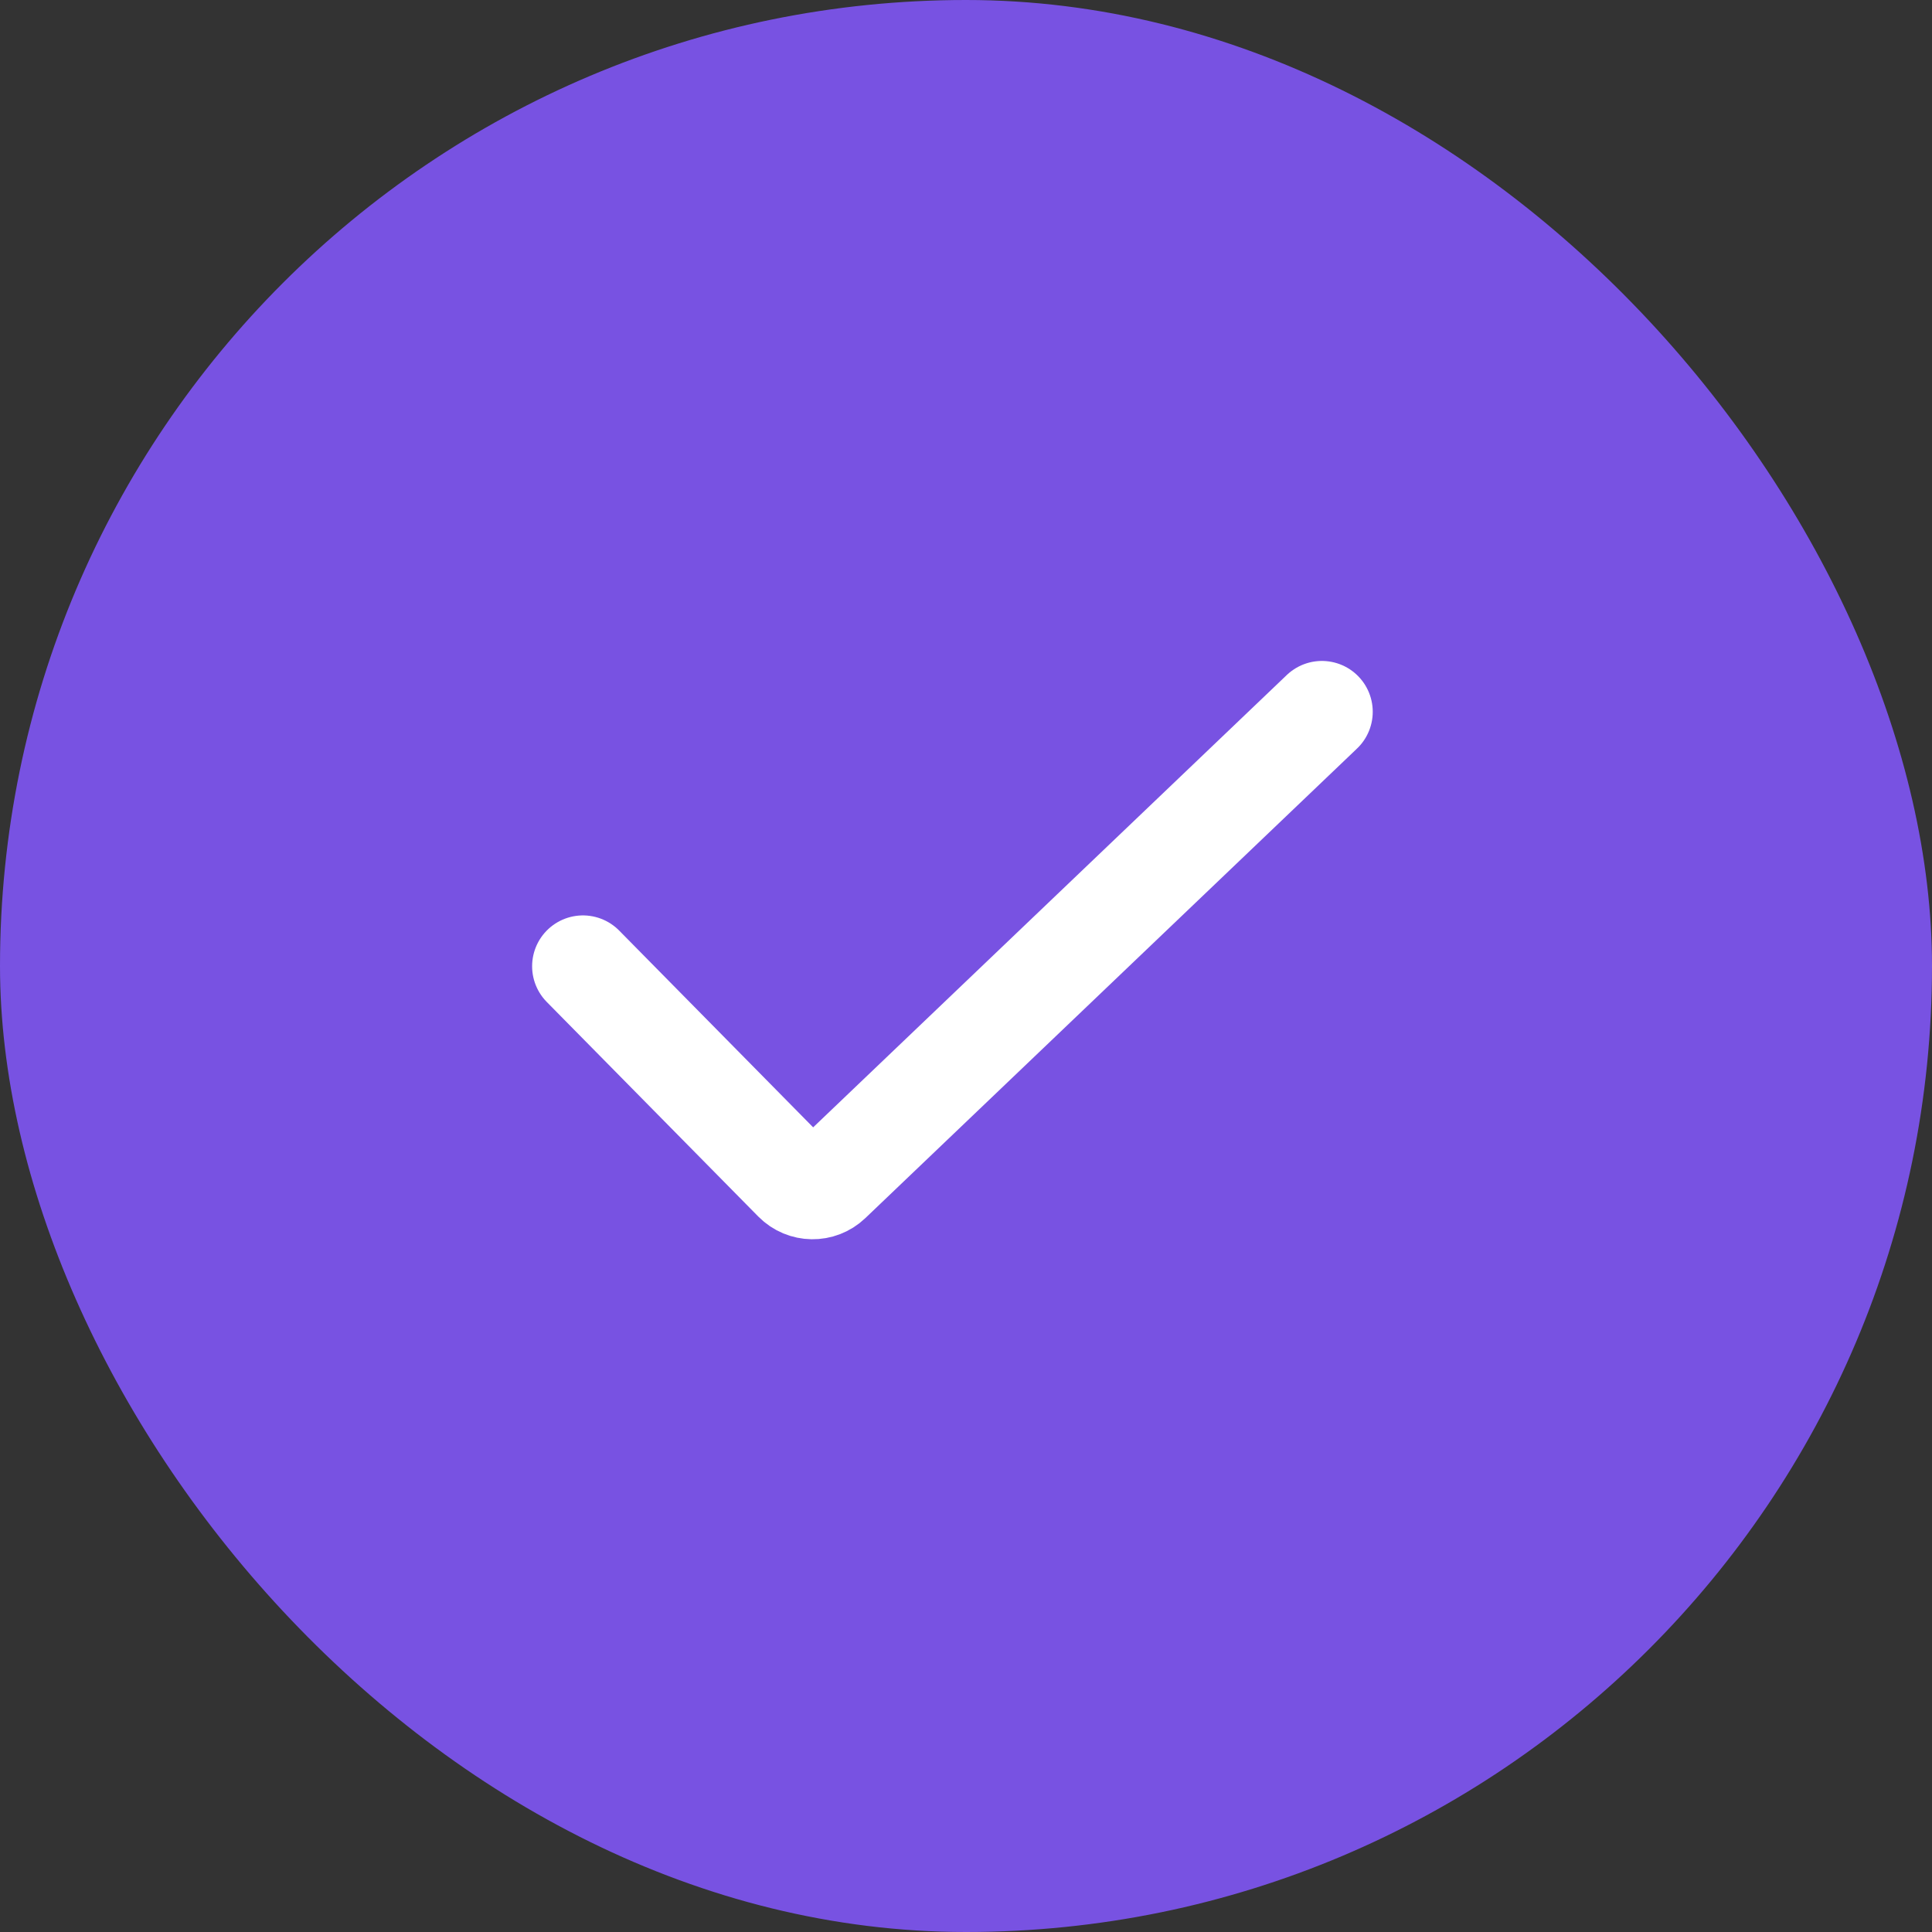
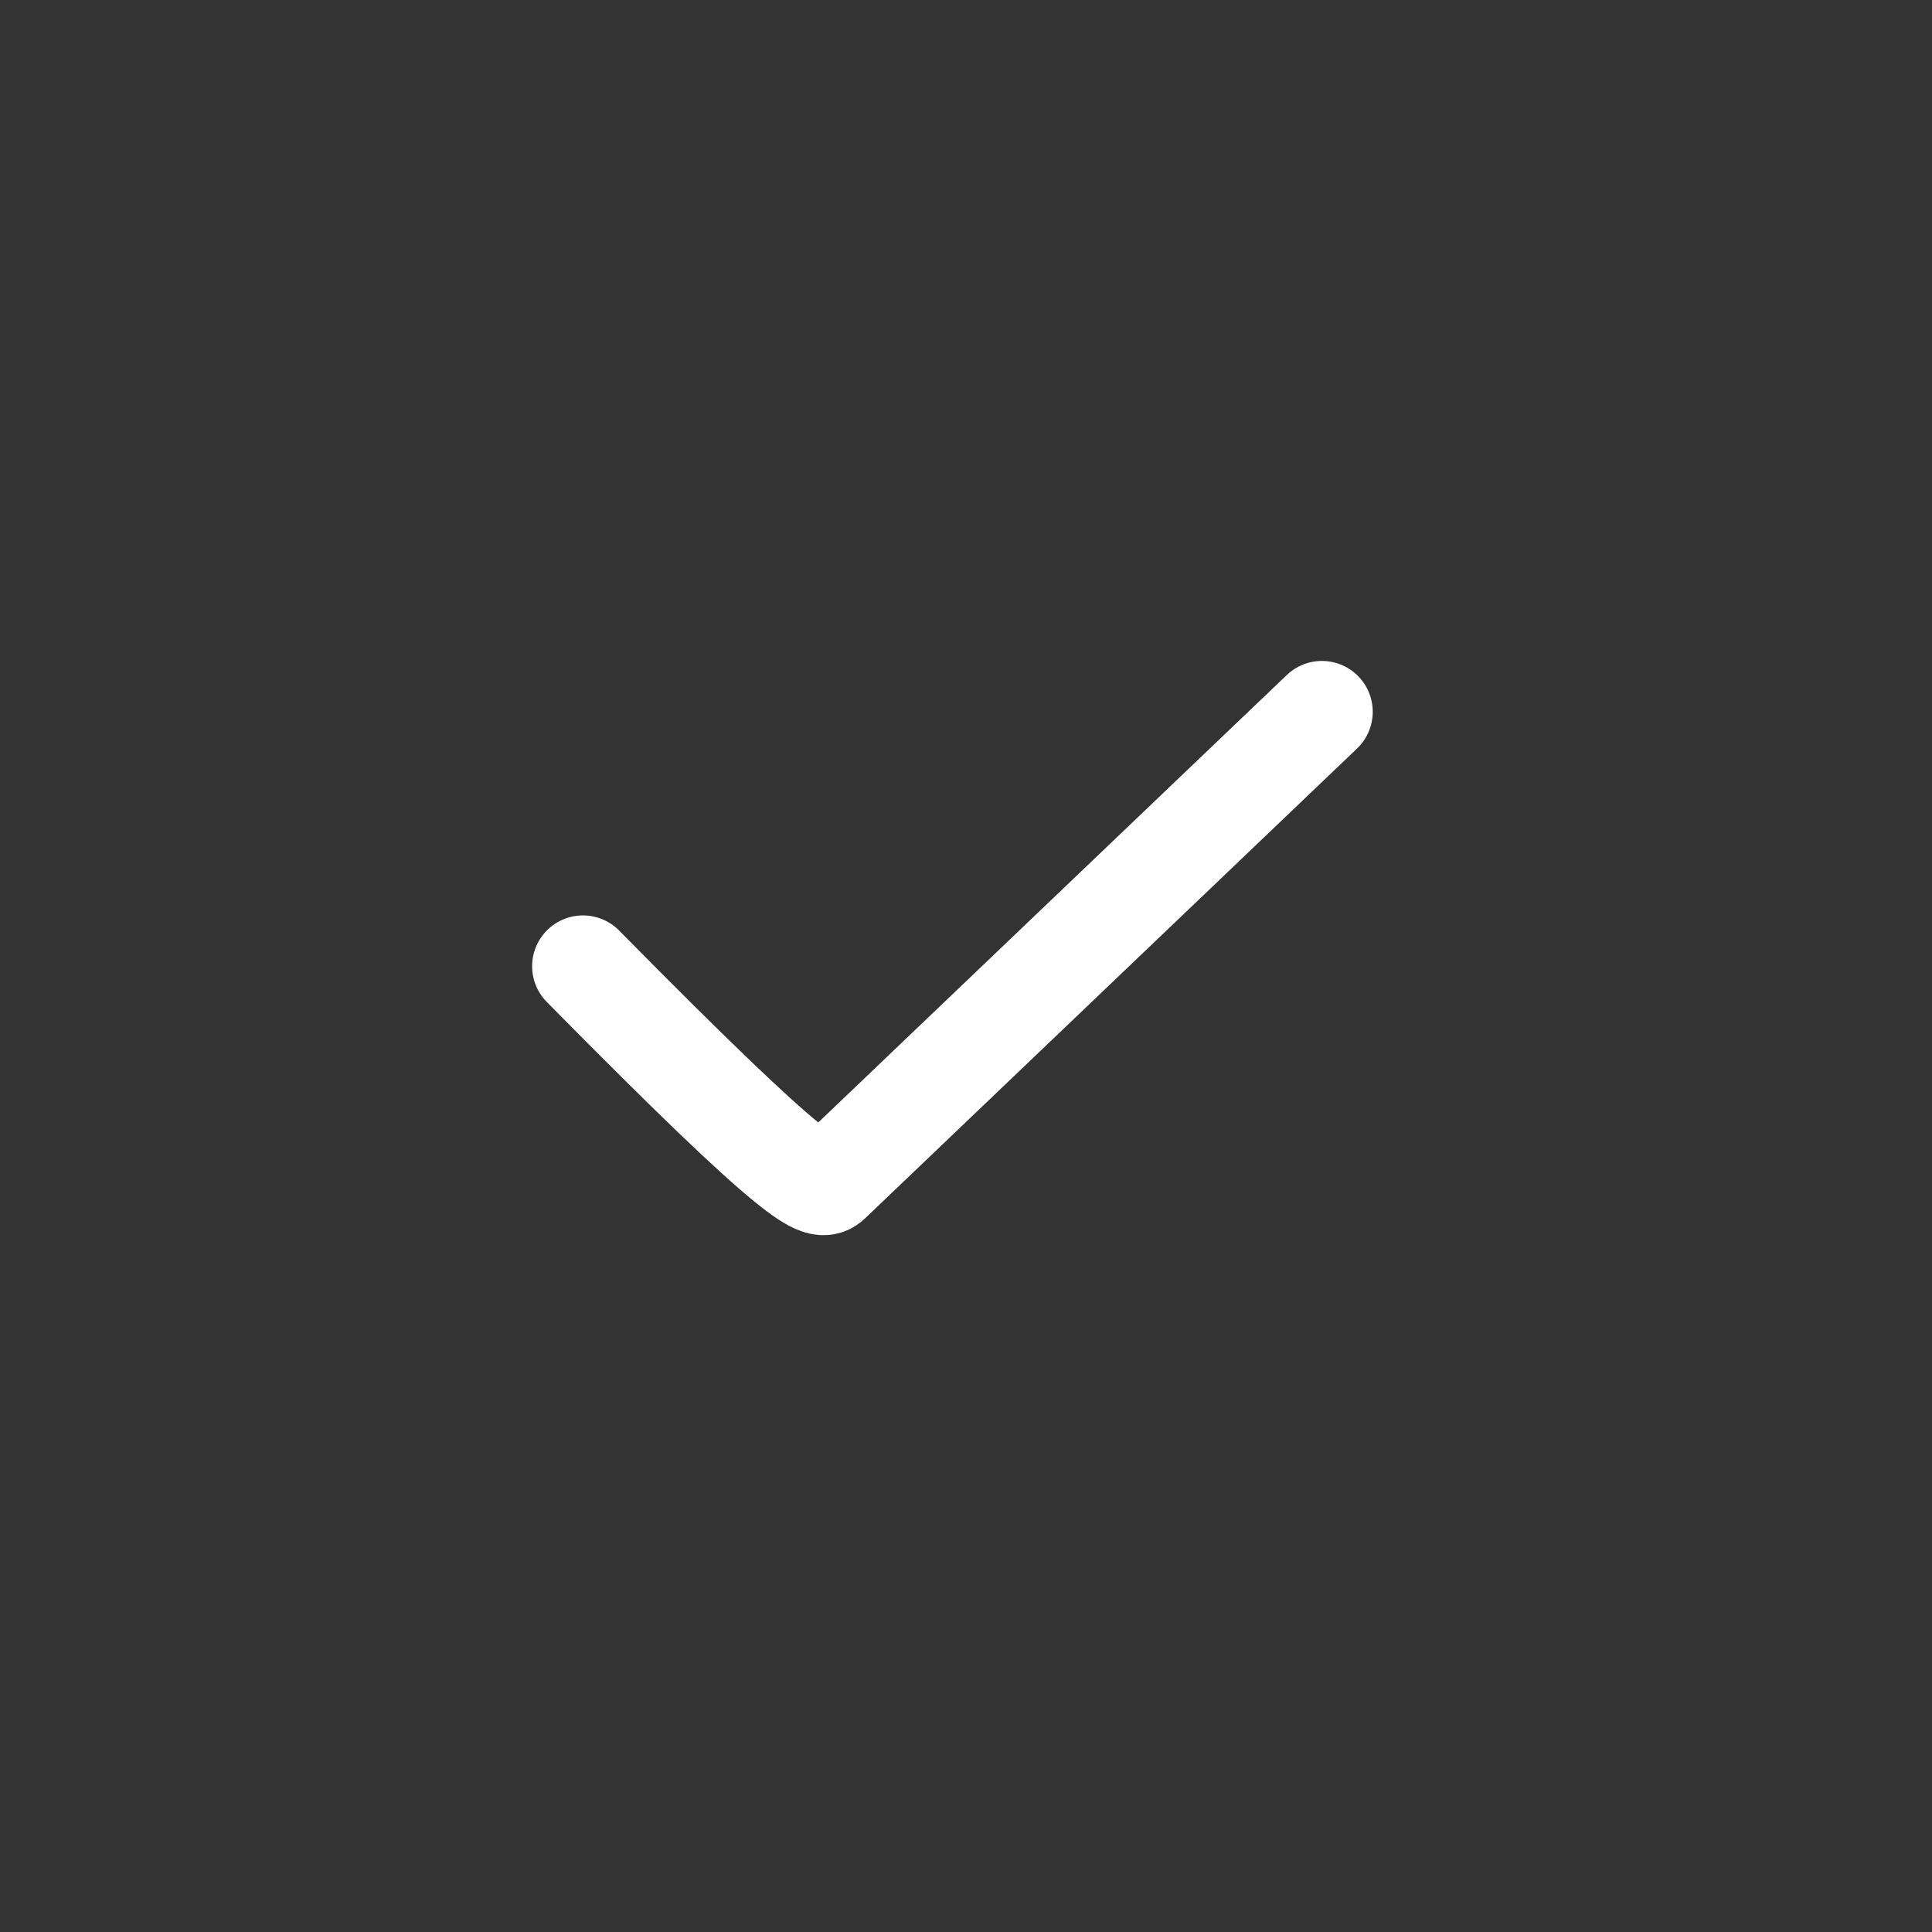
<svg xmlns="http://www.w3.org/2000/svg" width="38" height="38" viewBox="0 0 38 38" fill="none">
  <rect x="0" y="0" width="38" height="38" fill="#333333" stroke="none" />
-   <rect width="38" height="38" rx="19" fill="#7852E2" />
-   <path d="M11.466 19.005L15.627 23.226C15.819 23.42 16.131 23.425 16.329 23.236L26 14" stroke="white" stroke-width="2" stroke-linecap="round" />
+   <path d="M11.466 19.005C15.819 23.42 16.131 23.425 16.329 23.236L26 14" stroke="white" stroke-width="2" stroke-linecap="round" />
</svg>